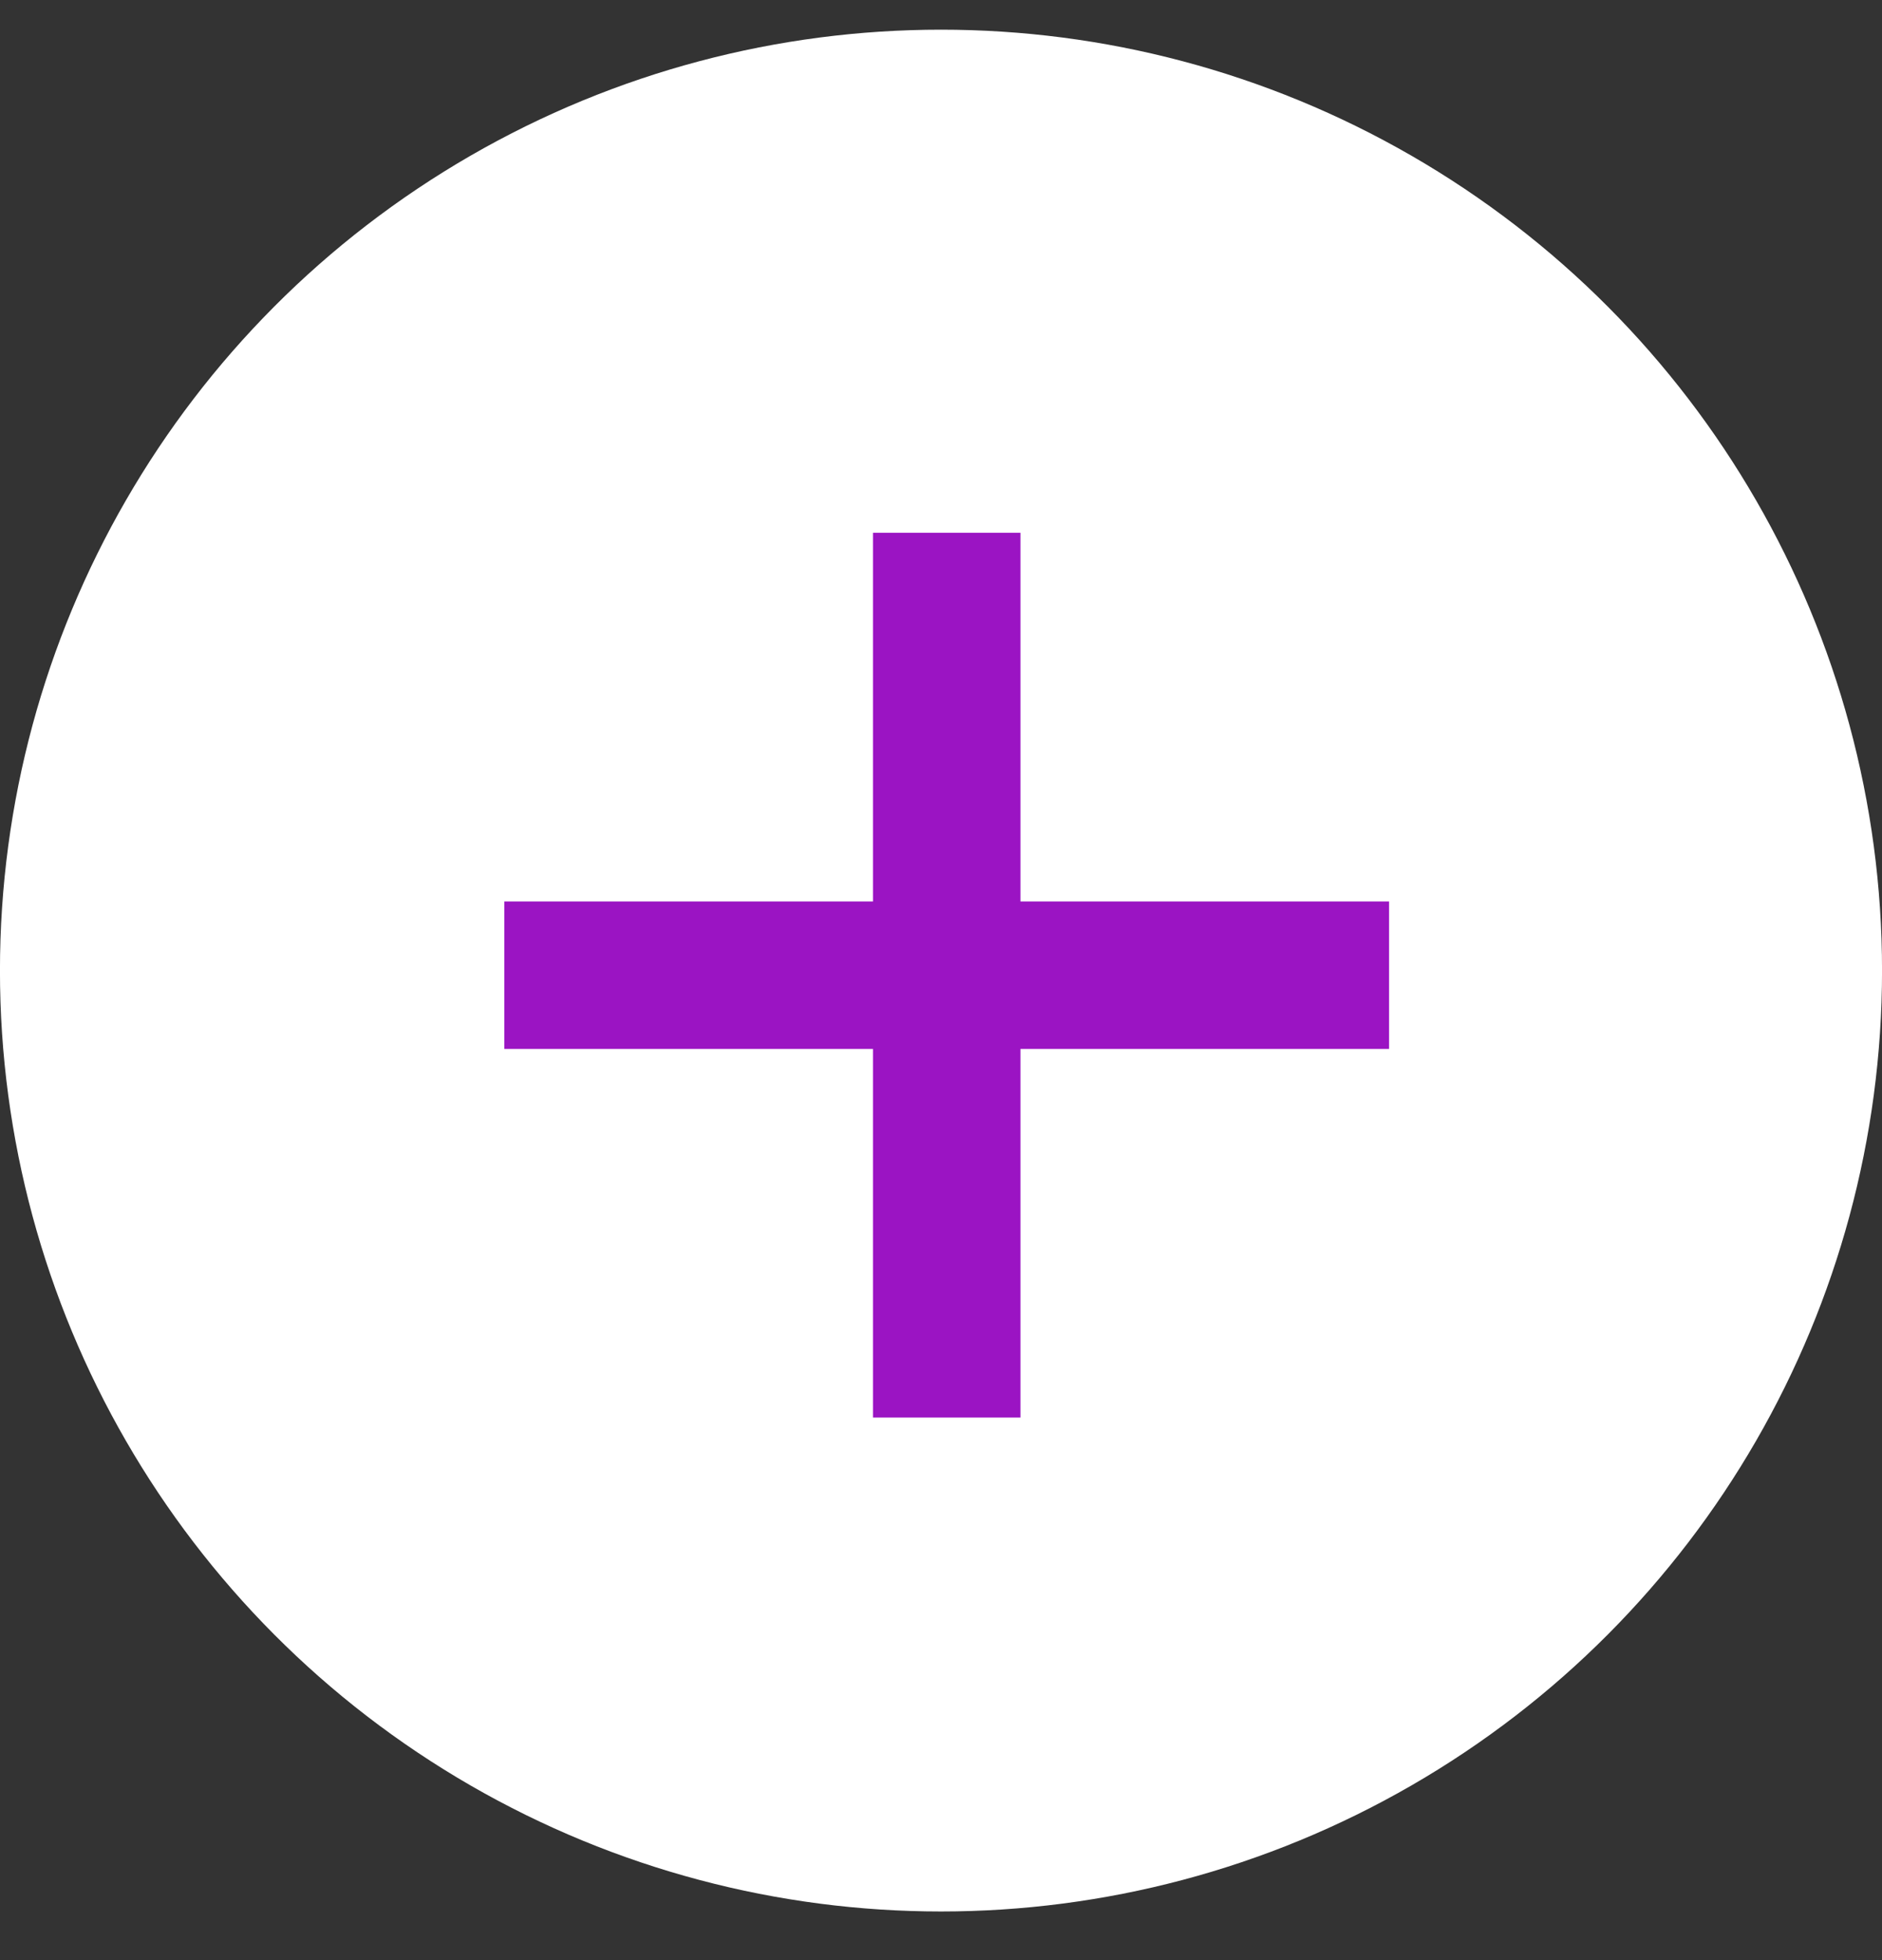
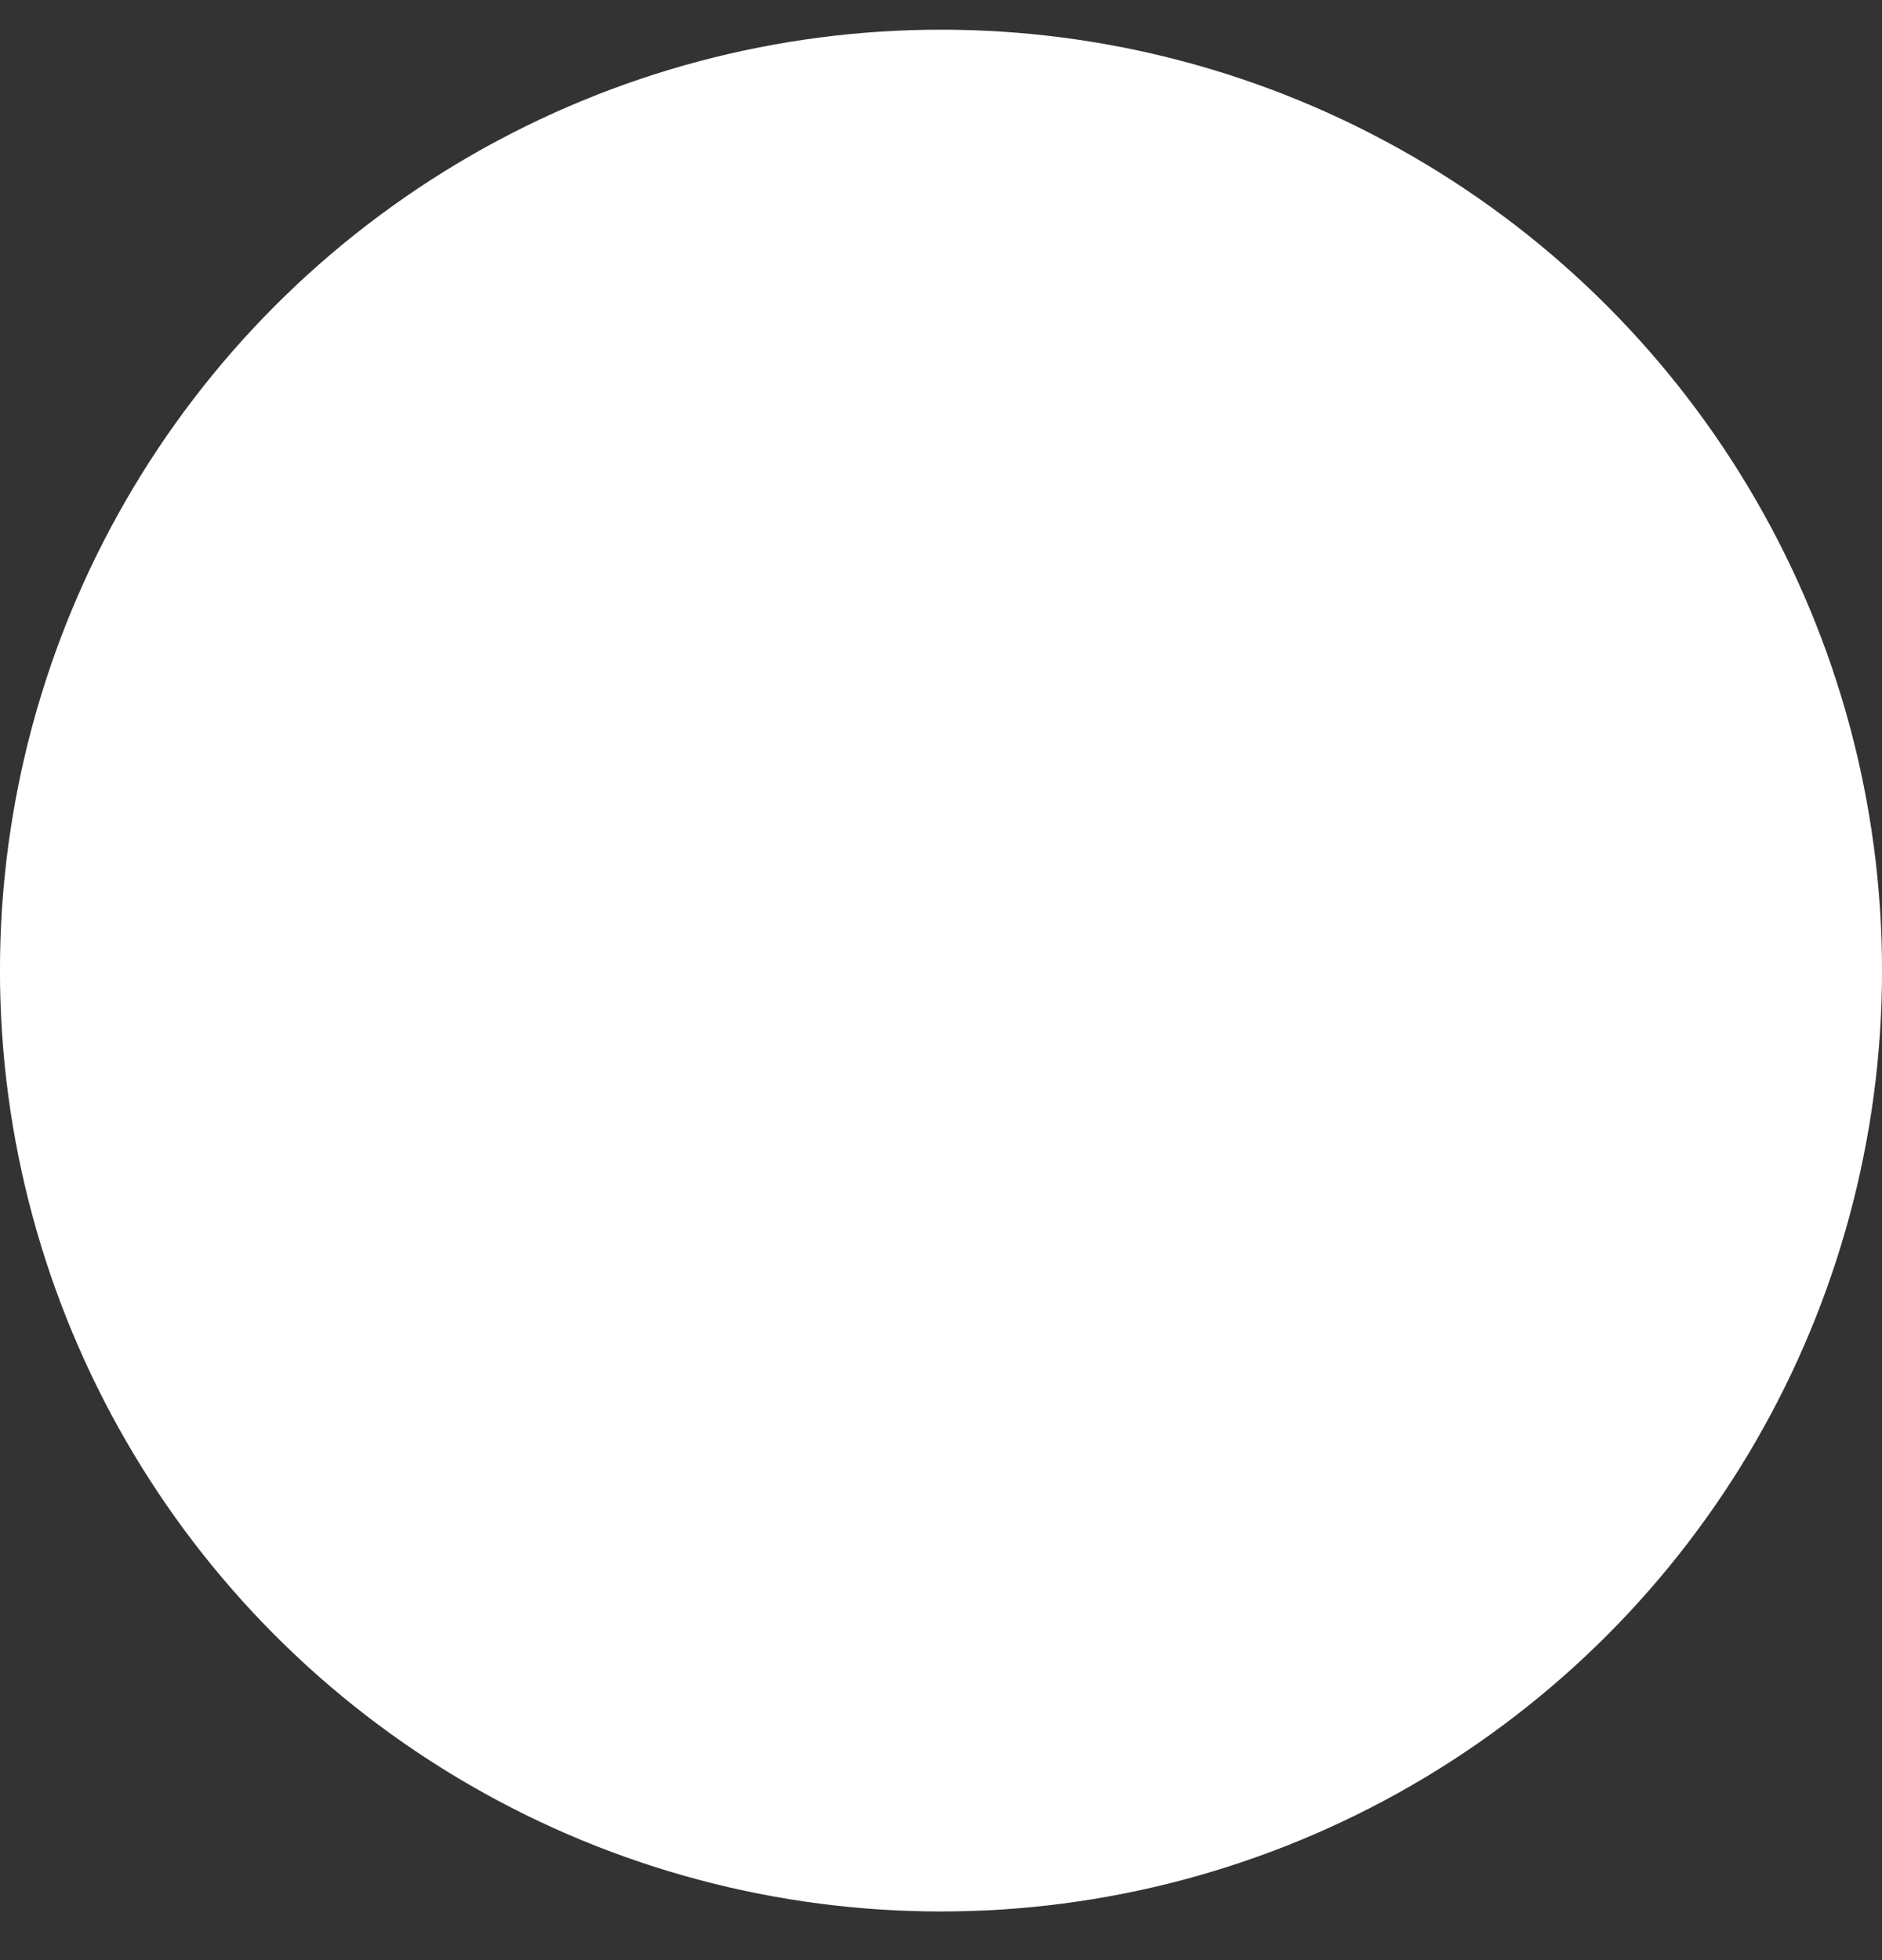
<svg xmlns="http://www.w3.org/2000/svg" width="24" height="25" viewBox="0 0 24 25" fill="none">
  <rect x="0" y="0" width="24" height="25" fill="#333333" stroke="none" />
  <circle cx="12" cy="12.379" r="11.295" fill="white" stroke="white" stroke-width="1.411" />
-   <path d="M12.073 6.795V18.08" stroke="#9B14C3" stroke-width="1.881" />
-   <path d="M17.714 12.438L6.431 12.438" stroke="#9B14C3" stroke-width="1.881" />
</svg>